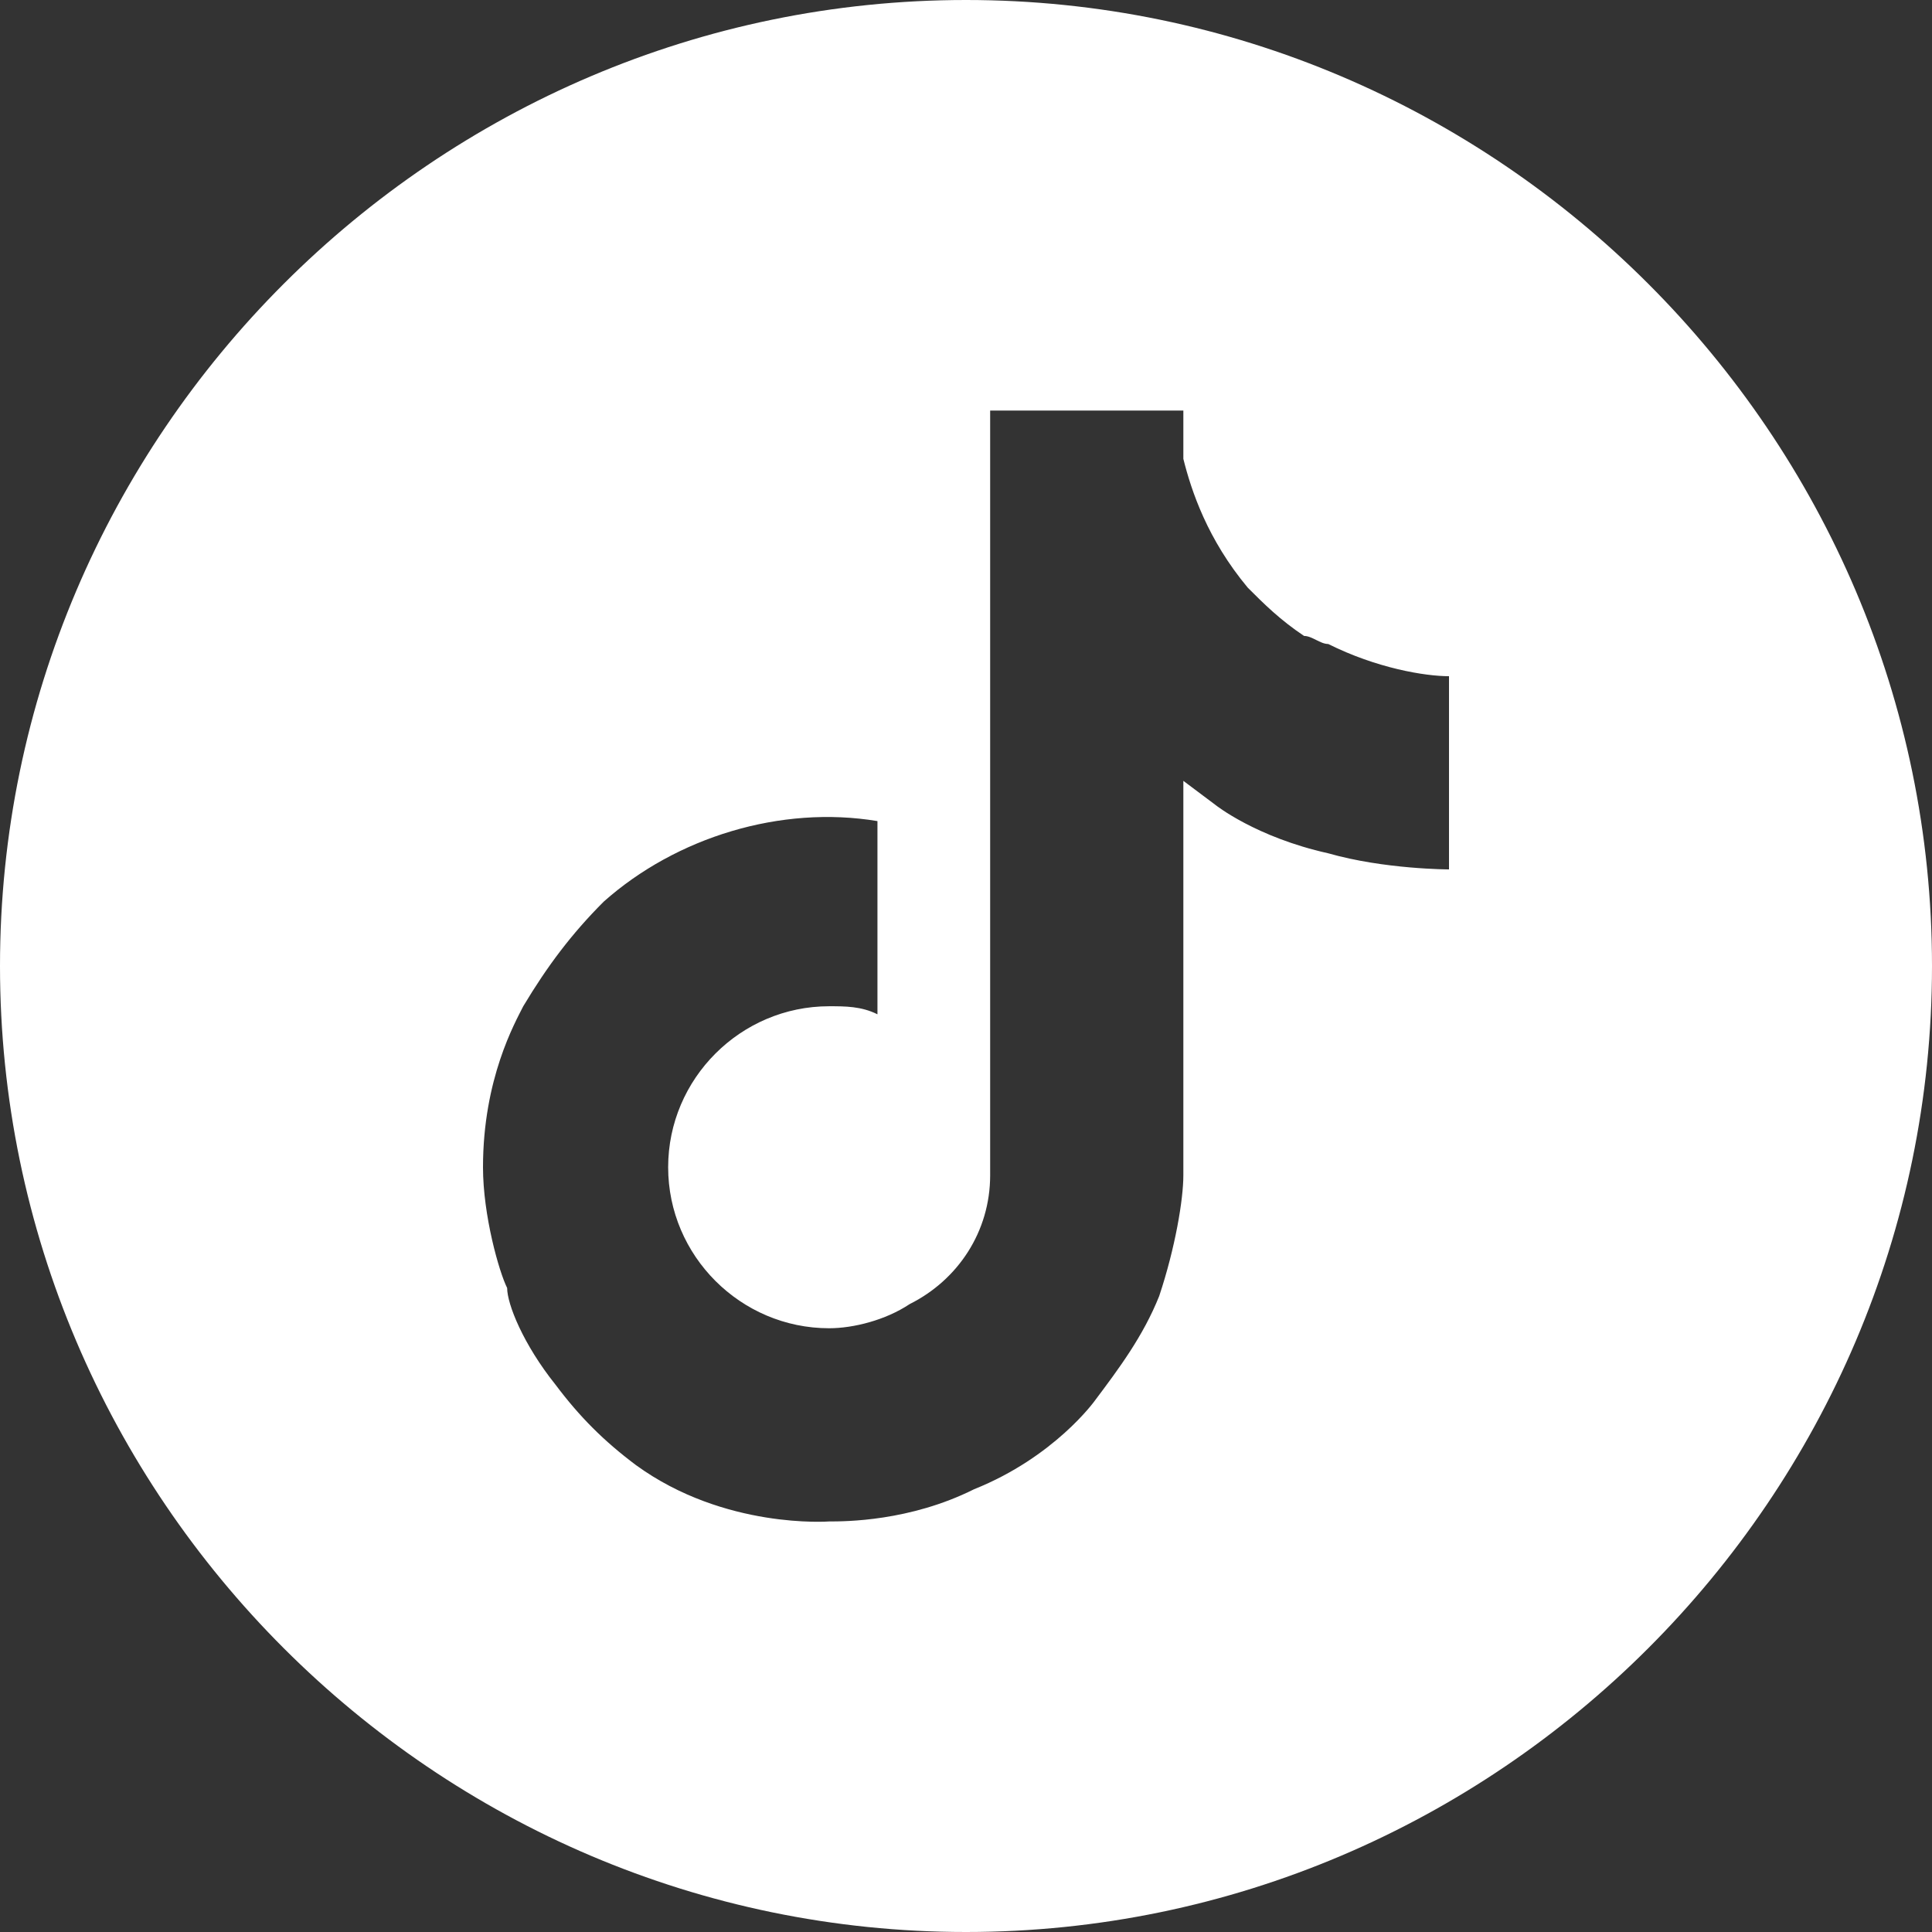
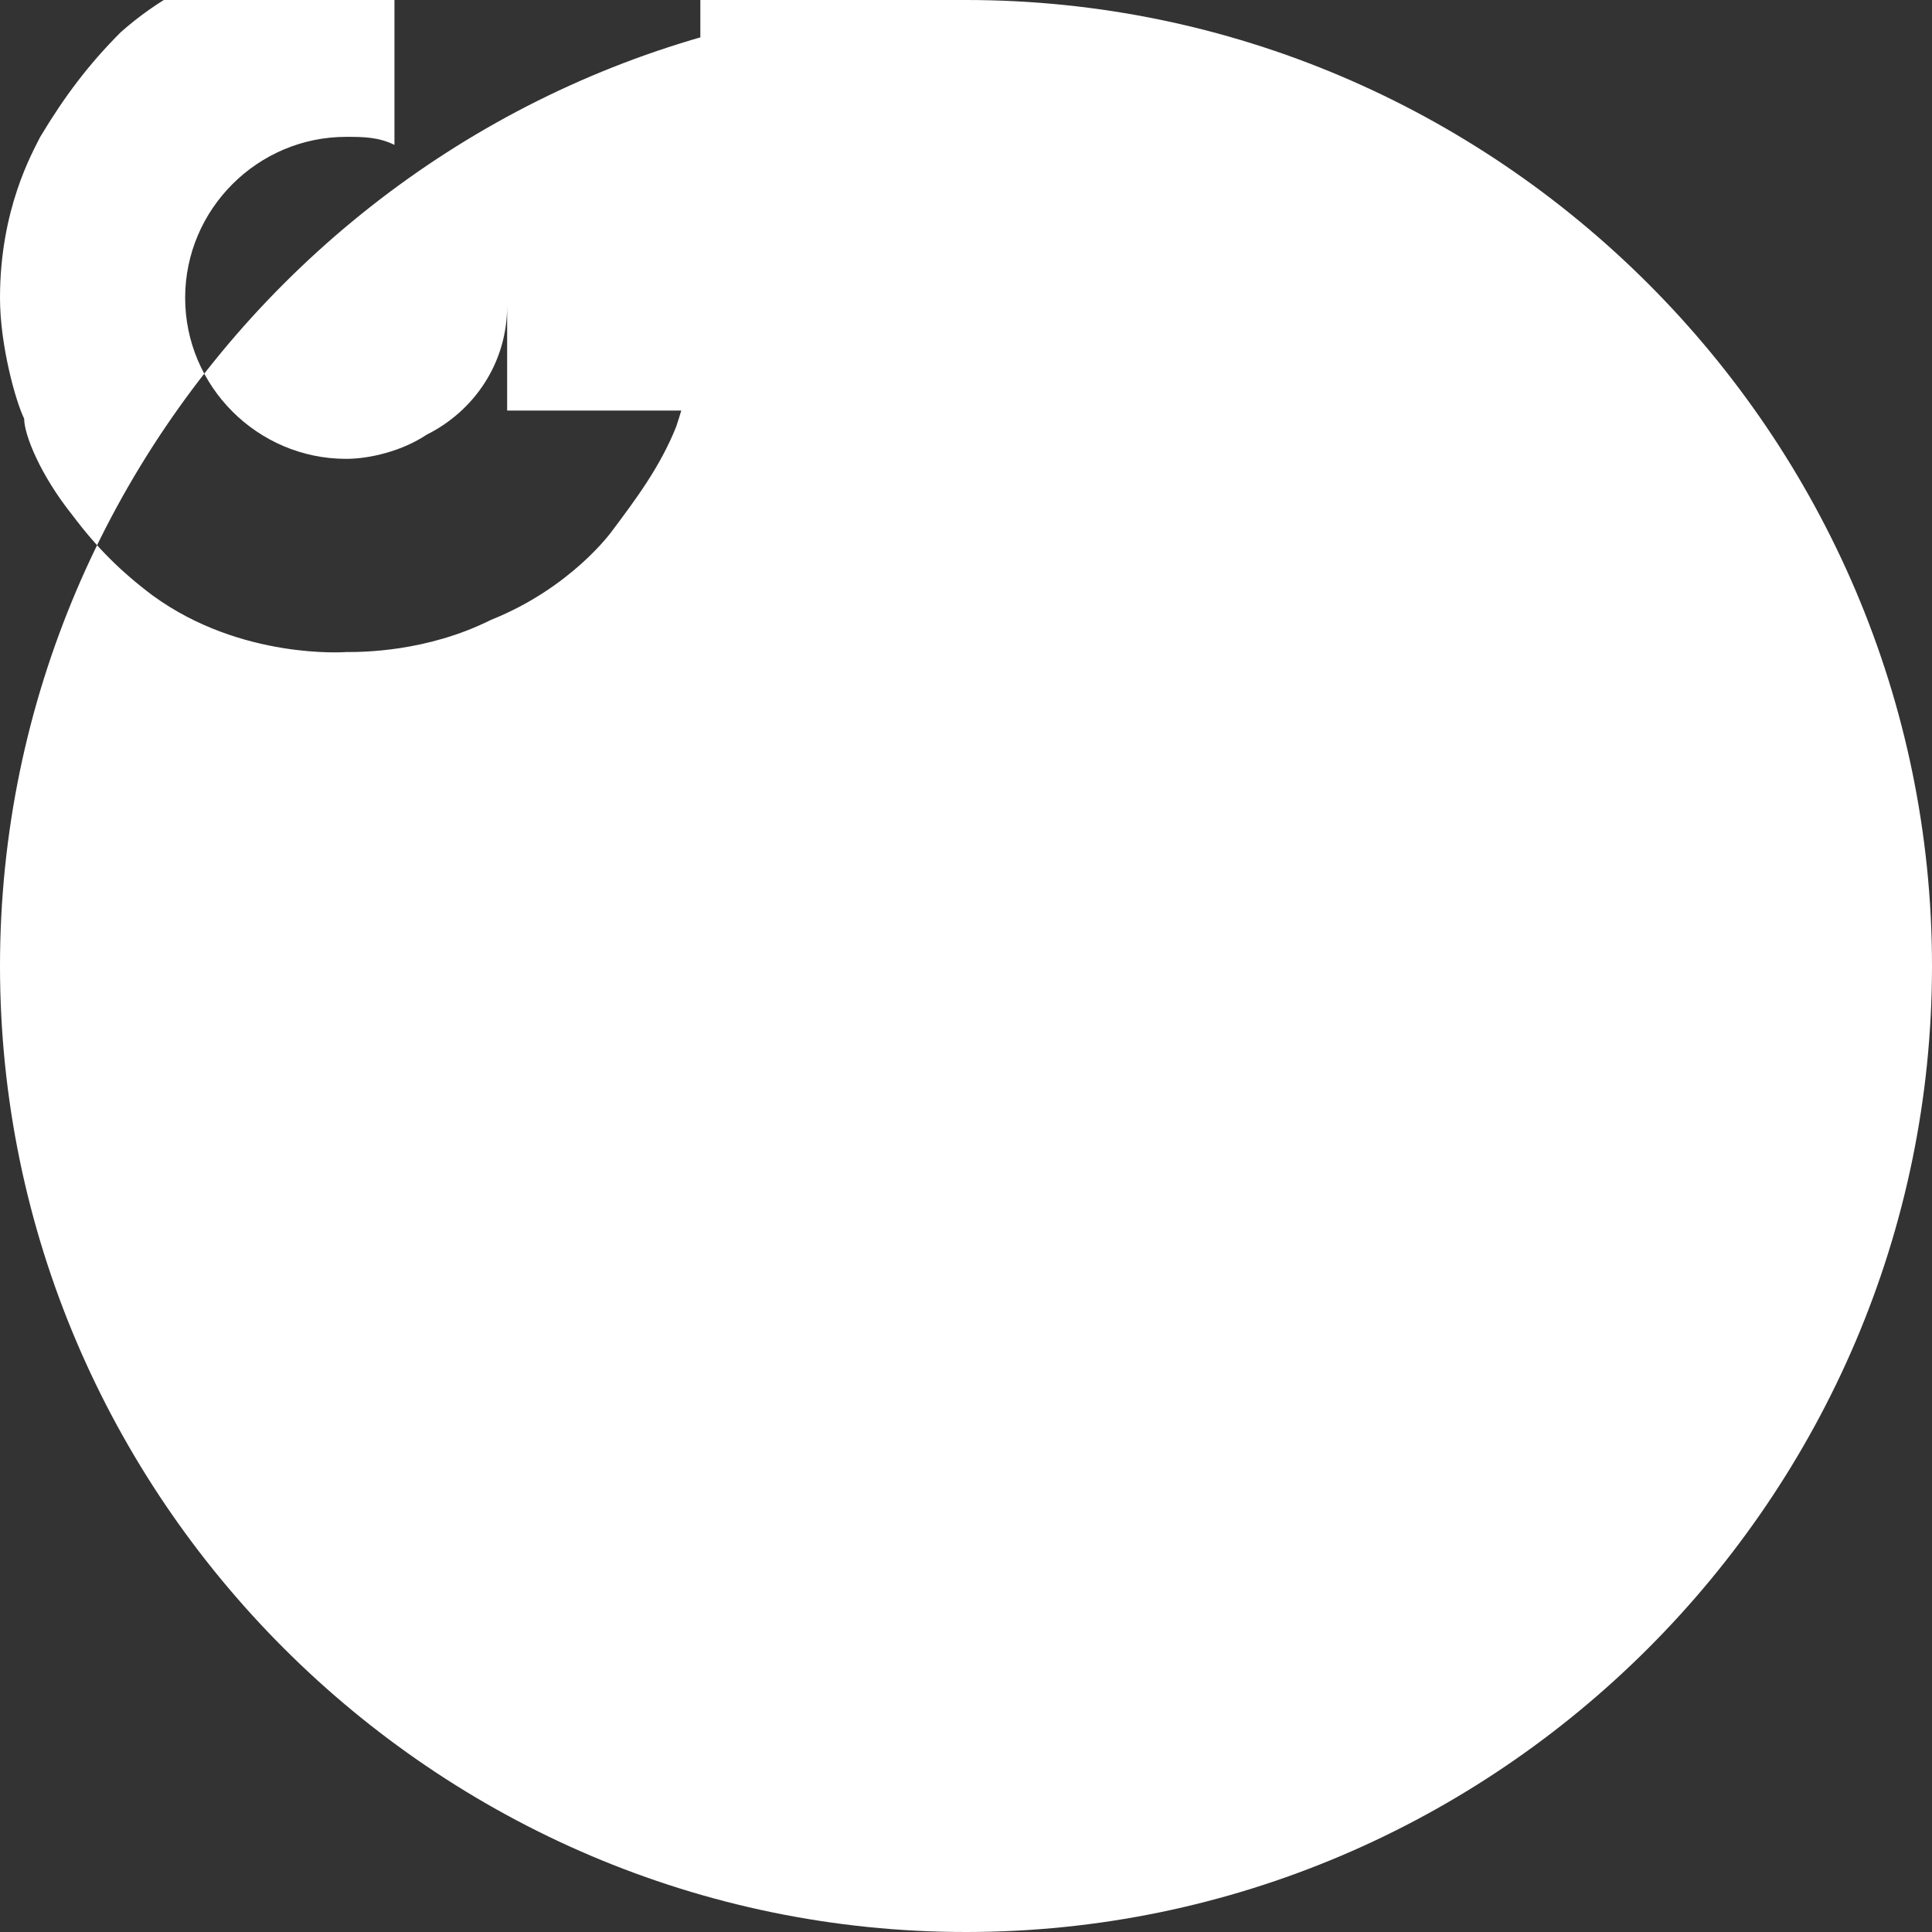
<svg xmlns="http://www.w3.org/2000/svg" xml:space="preserve" viewBox="0 0 24 24">
  <rect x="0" y="0" width="24" height="24" fill="#333333" stroke="none" />
-   <path d="M12 0C5.4 0 0 5.4 0 12s5.4 12 12 12 12-5.4 12-12S18.6 0 12 0m6 10.8s-.8 0-1.5-.2c-.9-.2-1.4-.6-1.4-.6l-.4-.3v4.9c0 .3-.1.9-.3 1.5-.2.5-.5.9-.8 1.3 0 0-.5.7-1.5 1.1-.8.4-1.6.4-1.8.4 0 0-1.3.1-2.4-.7-.4-.3-.7-.6-1-1-.4-.5-.6-1-.6-1.2-.1-.2-.3-.9-.3-1.5 0-1.1.4-1.8.5-2 .3-.5.6-.9 1-1.3.9-.8 2.2-1.2 3.4-1v2.4c-.2-.1-.4-.1-.6-.1-1.1 0-2 .9-2 2s.9 2 2 2c.3 0 .7-.1 1-.3.6-.3 1-.9 1-1.6V5.1h2.4v.6c.1.4.3 1 .8 1.6.2.2.4.4.7.6.1 0 .2.1.3.1.6.3 1.2.4 1.5.4z" style="fill:#fff" />
+   <path d="M12 0C5.4 0 0 5.4 0 12s5.4 12 12 12 12-5.4 12-12S18.6 0 12 0s-.8 0-1.5-.2c-.9-.2-1.4-.6-1.4-.6l-.4-.3v4.9c0 .3-.1.9-.3 1.5-.2.5-.5.9-.8 1.3 0 0-.5.7-1.5 1.1-.8.4-1.6.4-1.8.4 0 0-1.3.1-2.4-.7-.4-.3-.7-.6-1-1-.4-.5-.6-1-.6-1.2-.1-.2-.3-.9-.3-1.5 0-1.1.4-1.8.5-2 .3-.5.6-.9 1-1.3.9-.8 2.2-1.2 3.4-1v2.4c-.2-.1-.4-.1-.6-.1-1.1 0-2 .9-2 2s.9 2 2 2c.3 0 .7-.1 1-.3.6-.3 1-.9 1-1.6V5.1h2.4v.6c.1.4.3 1 .8 1.6.2.2.4.4.7.6.1 0 .2.1.3.1.6.3 1.2.4 1.5.4z" style="fill:#fff" />
</svg>